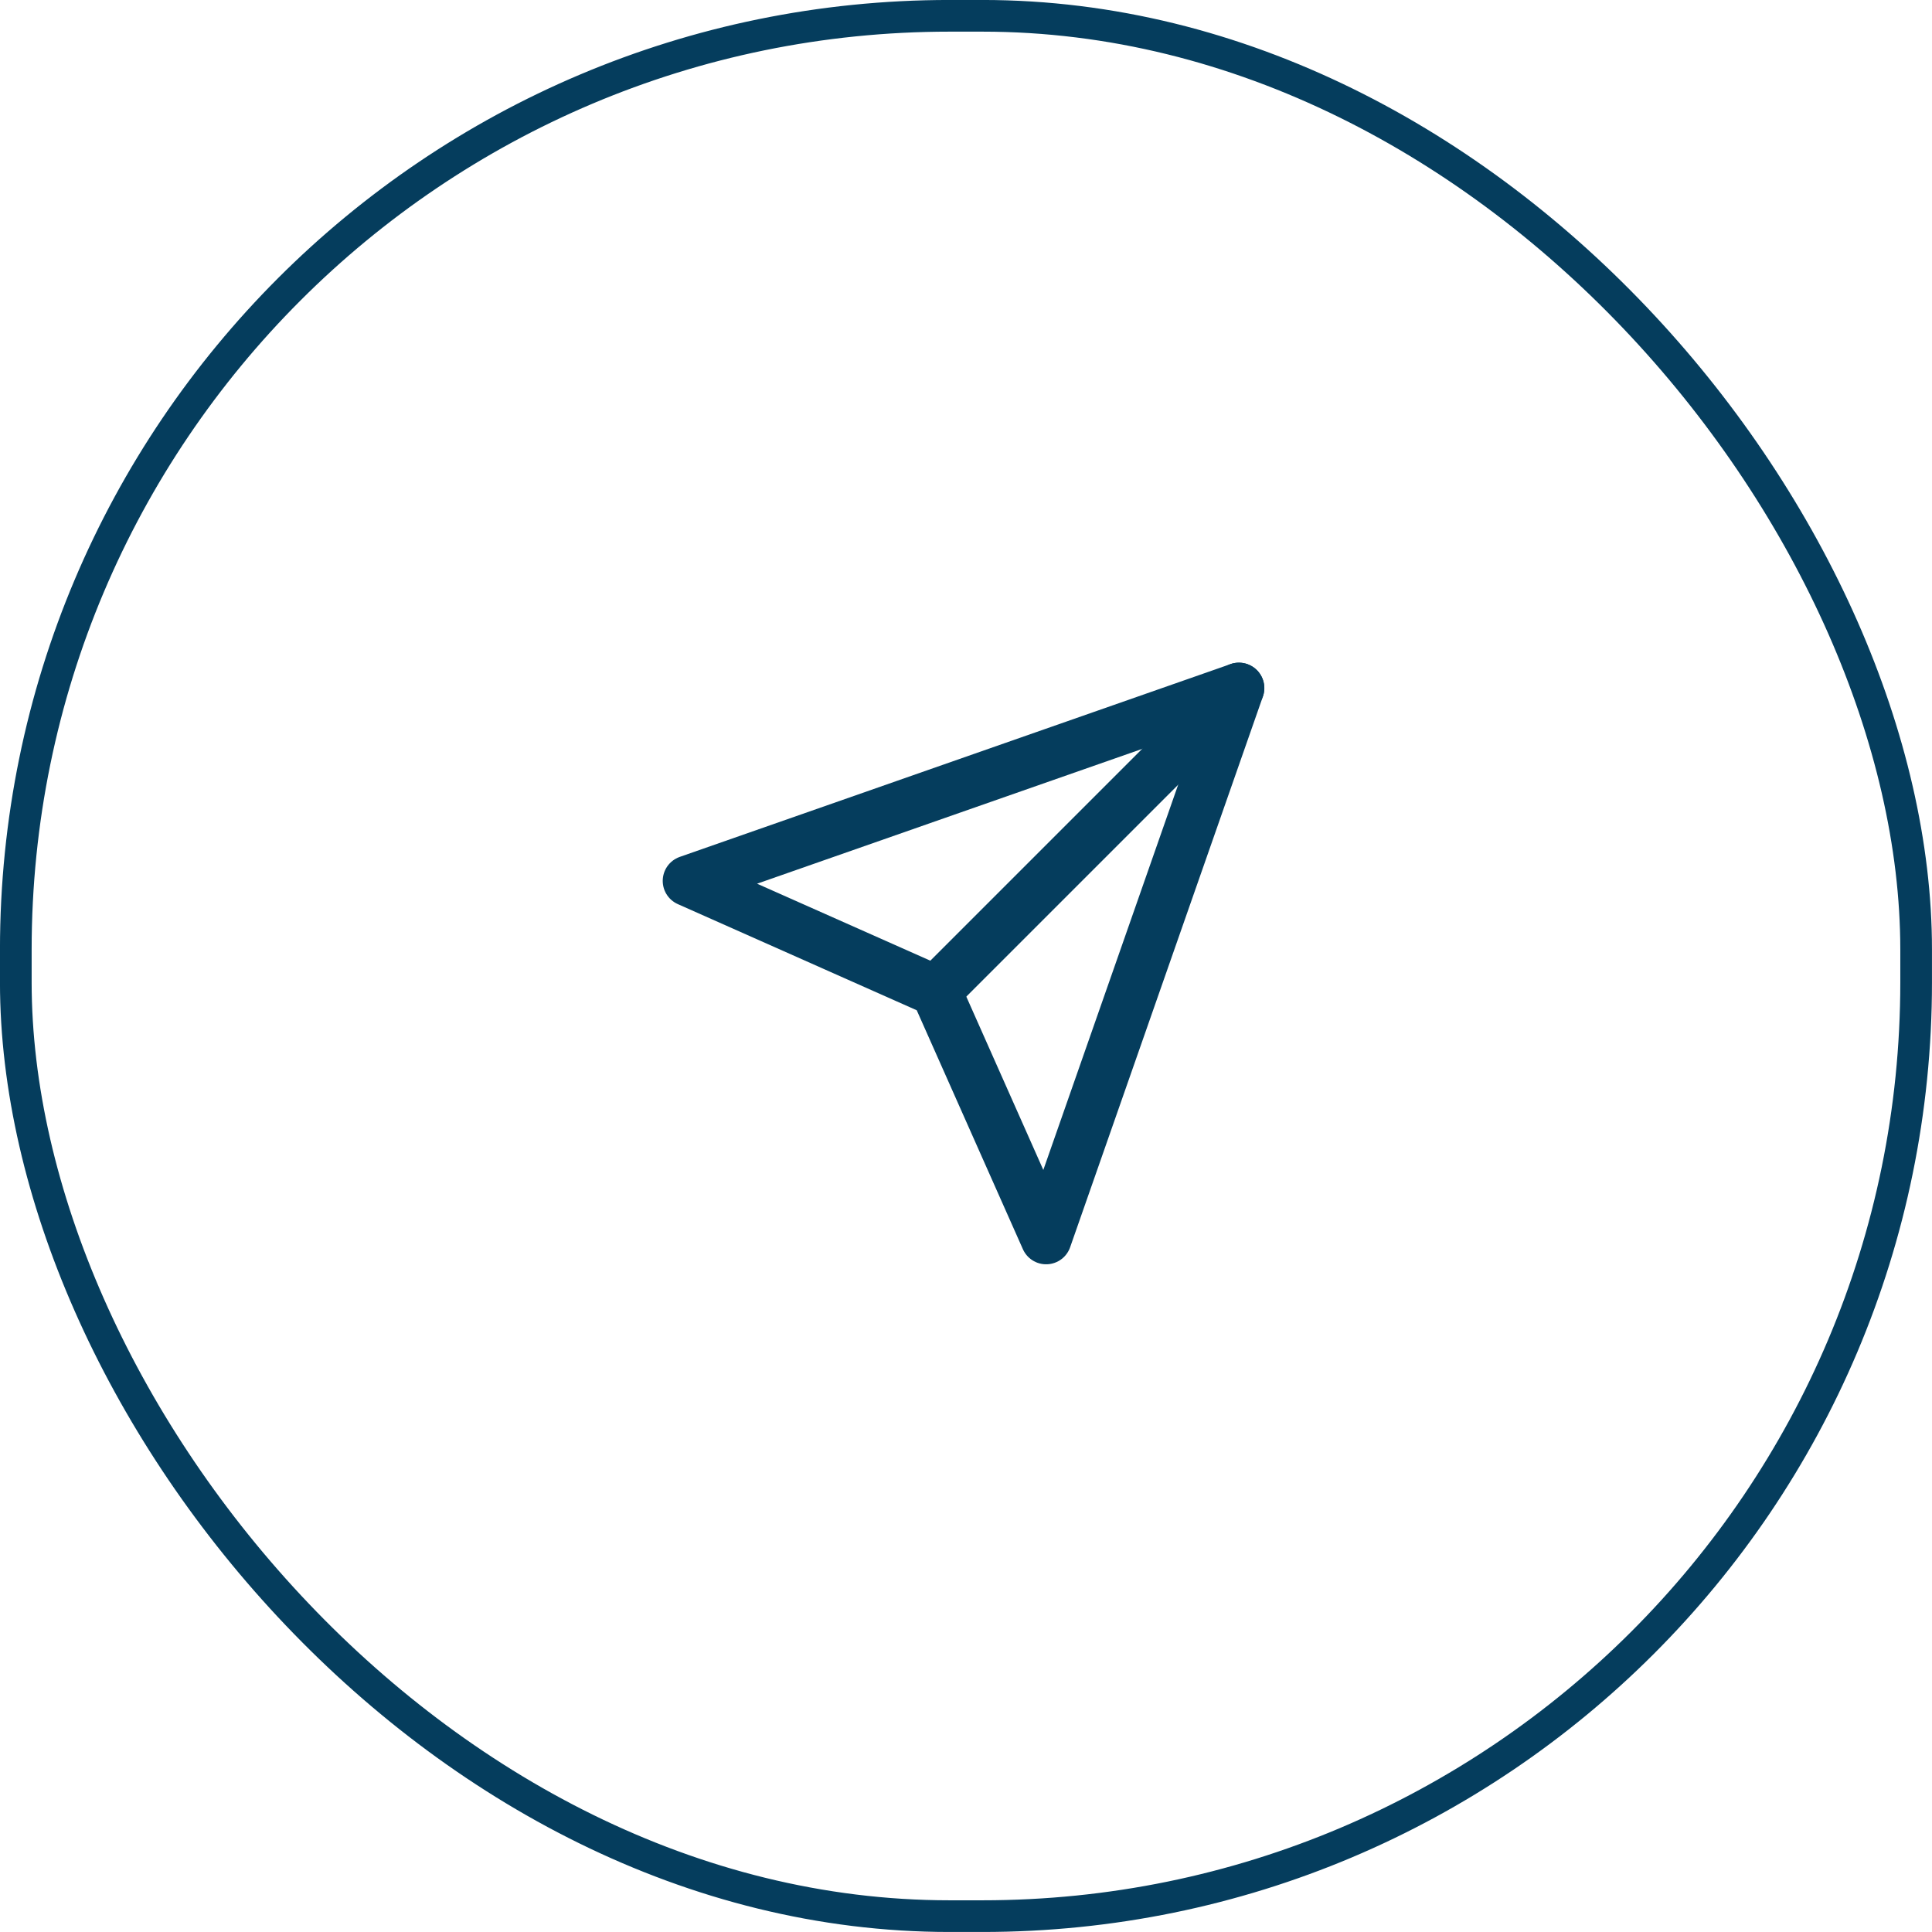
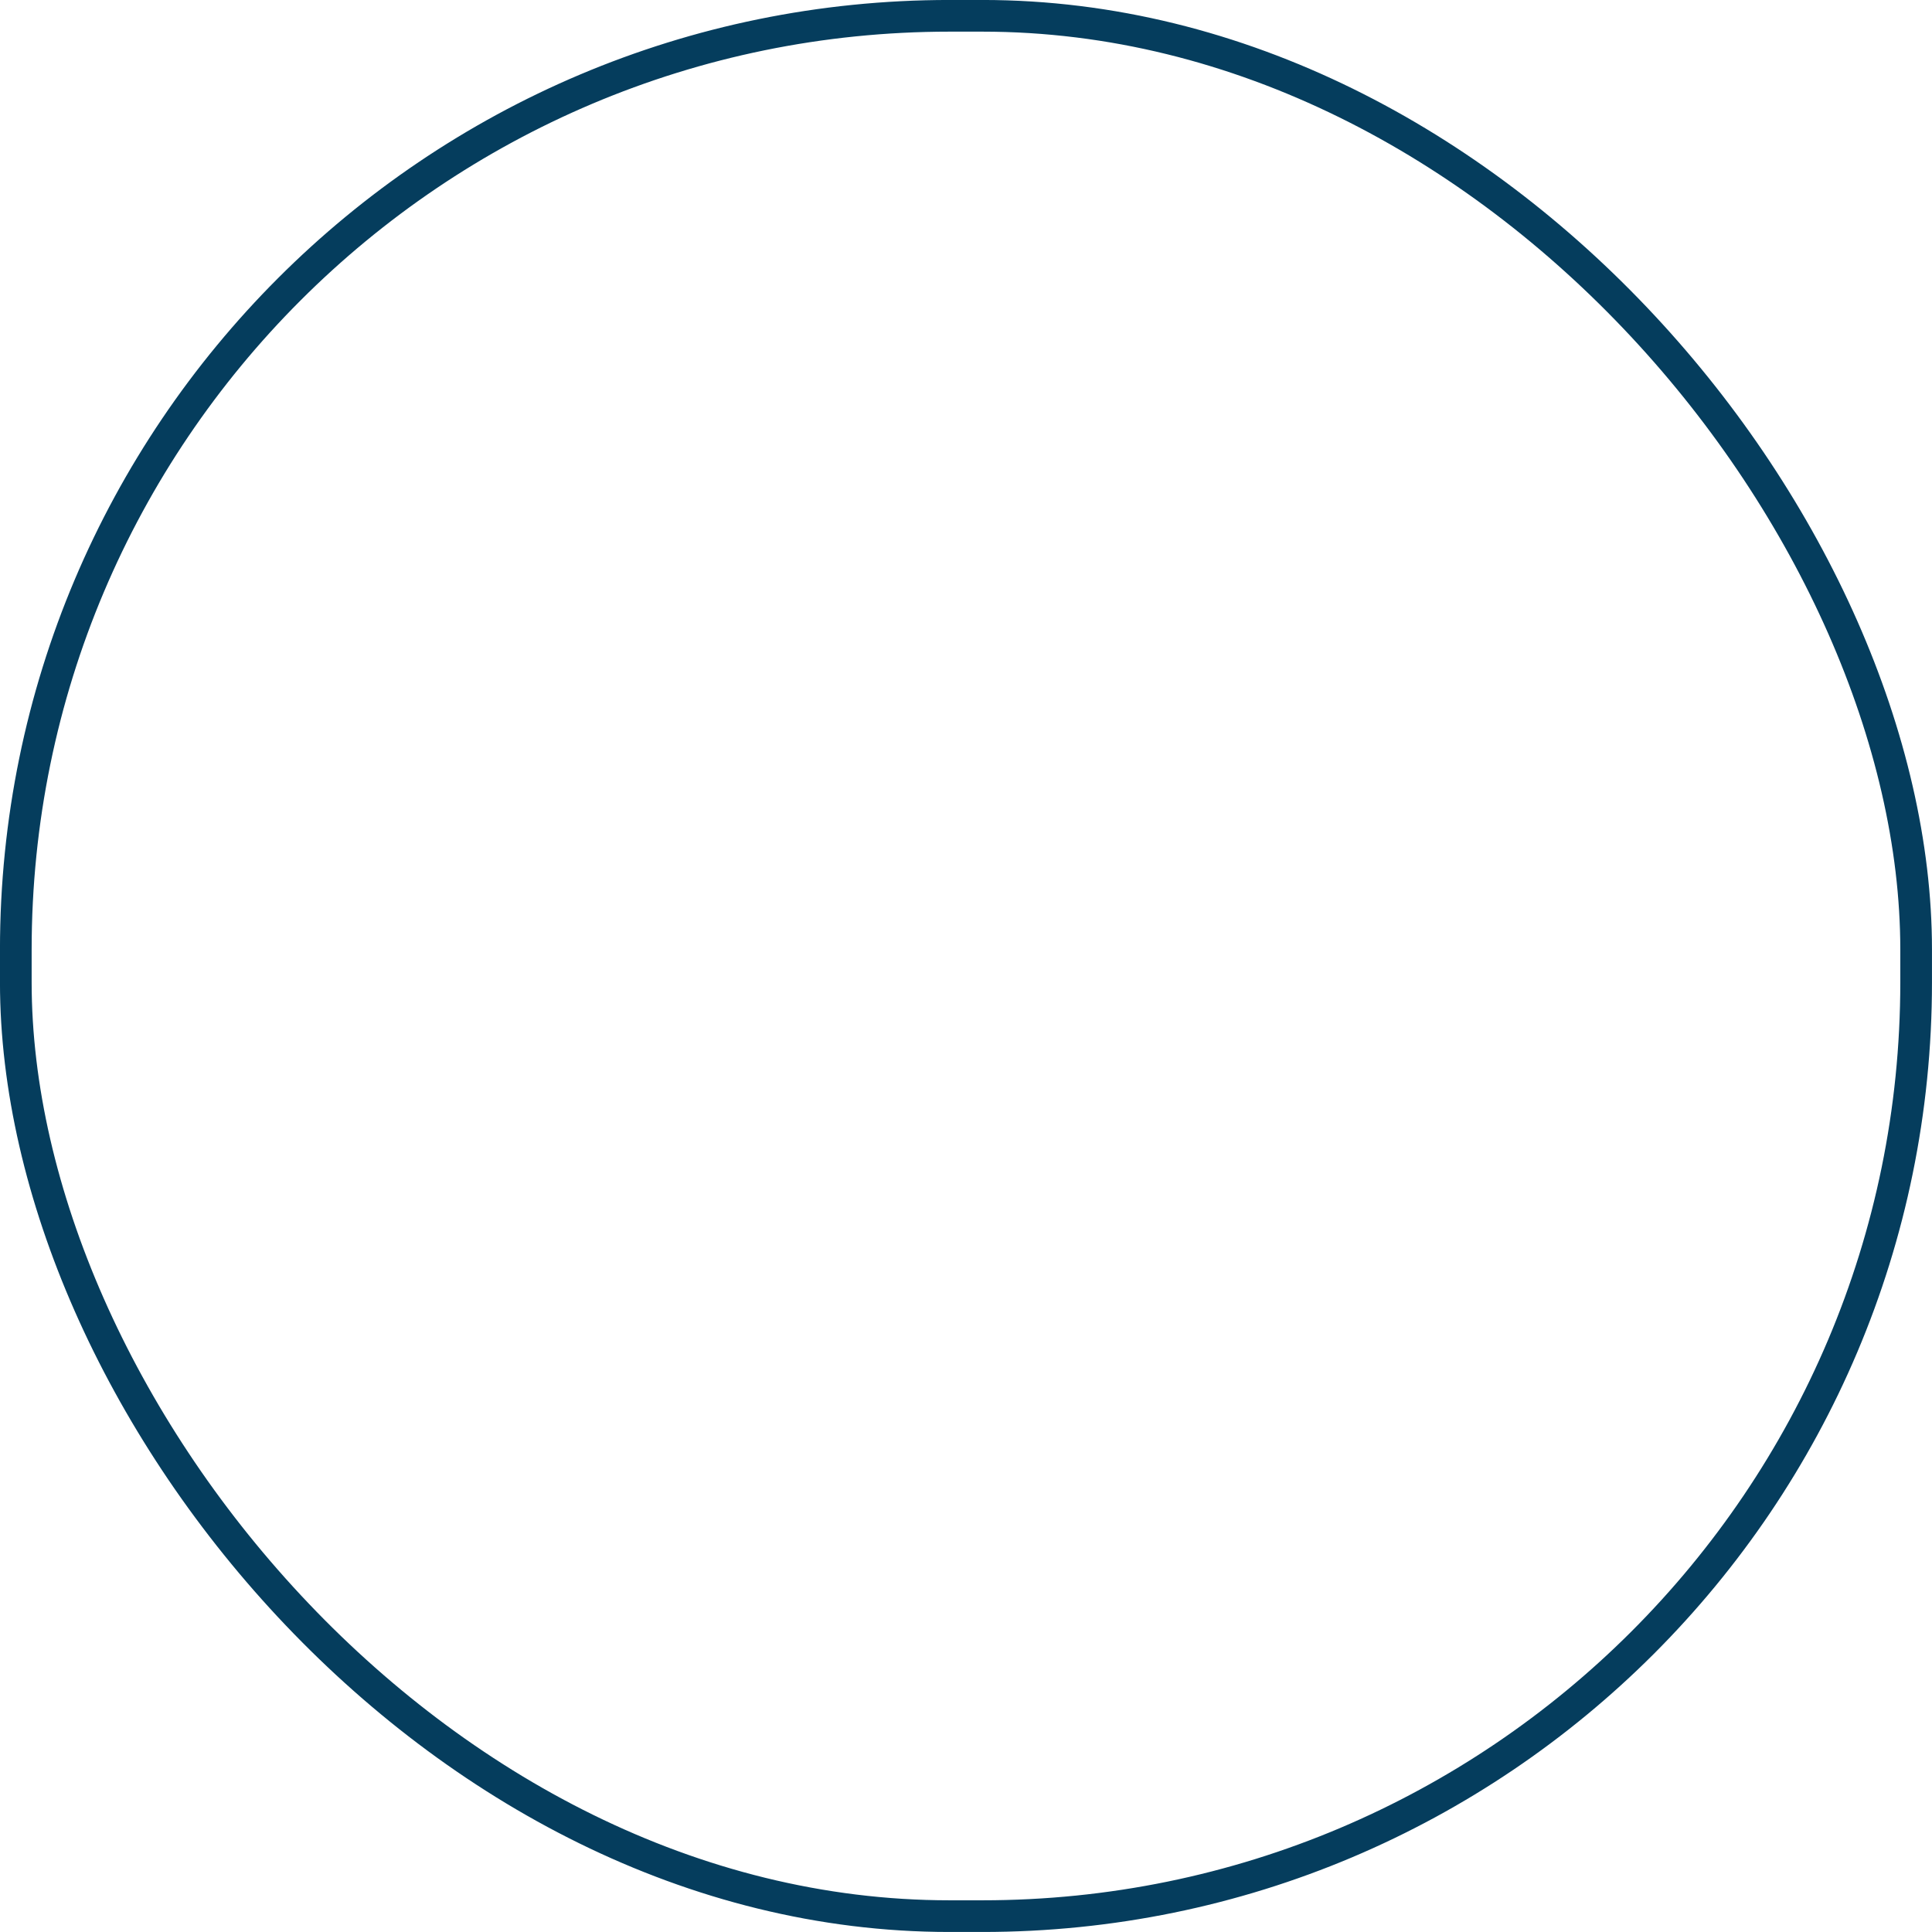
<svg xmlns="http://www.w3.org/2000/svg" width="38" height="38" viewBox="0 0 38 38" fill="none">
  <rect x="0.311" y="0.311" width="37.377" height="37.377" rx="18.365" stroke="#053D5D" stroke-width="0.623" />
-   <path d="M24.367 13.534L18.409 19.492" stroke="#053D5D" stroke-linecap="round" stroke-linejoin="round" />
-   <path d="M24.368 13.534L20.576 24.367L18.41 19.492L13.535 17.326L24.368 13.534Z" stroke="#053D5D" stroke-linecap="round" stroke-linejoin="round" />
</svg>